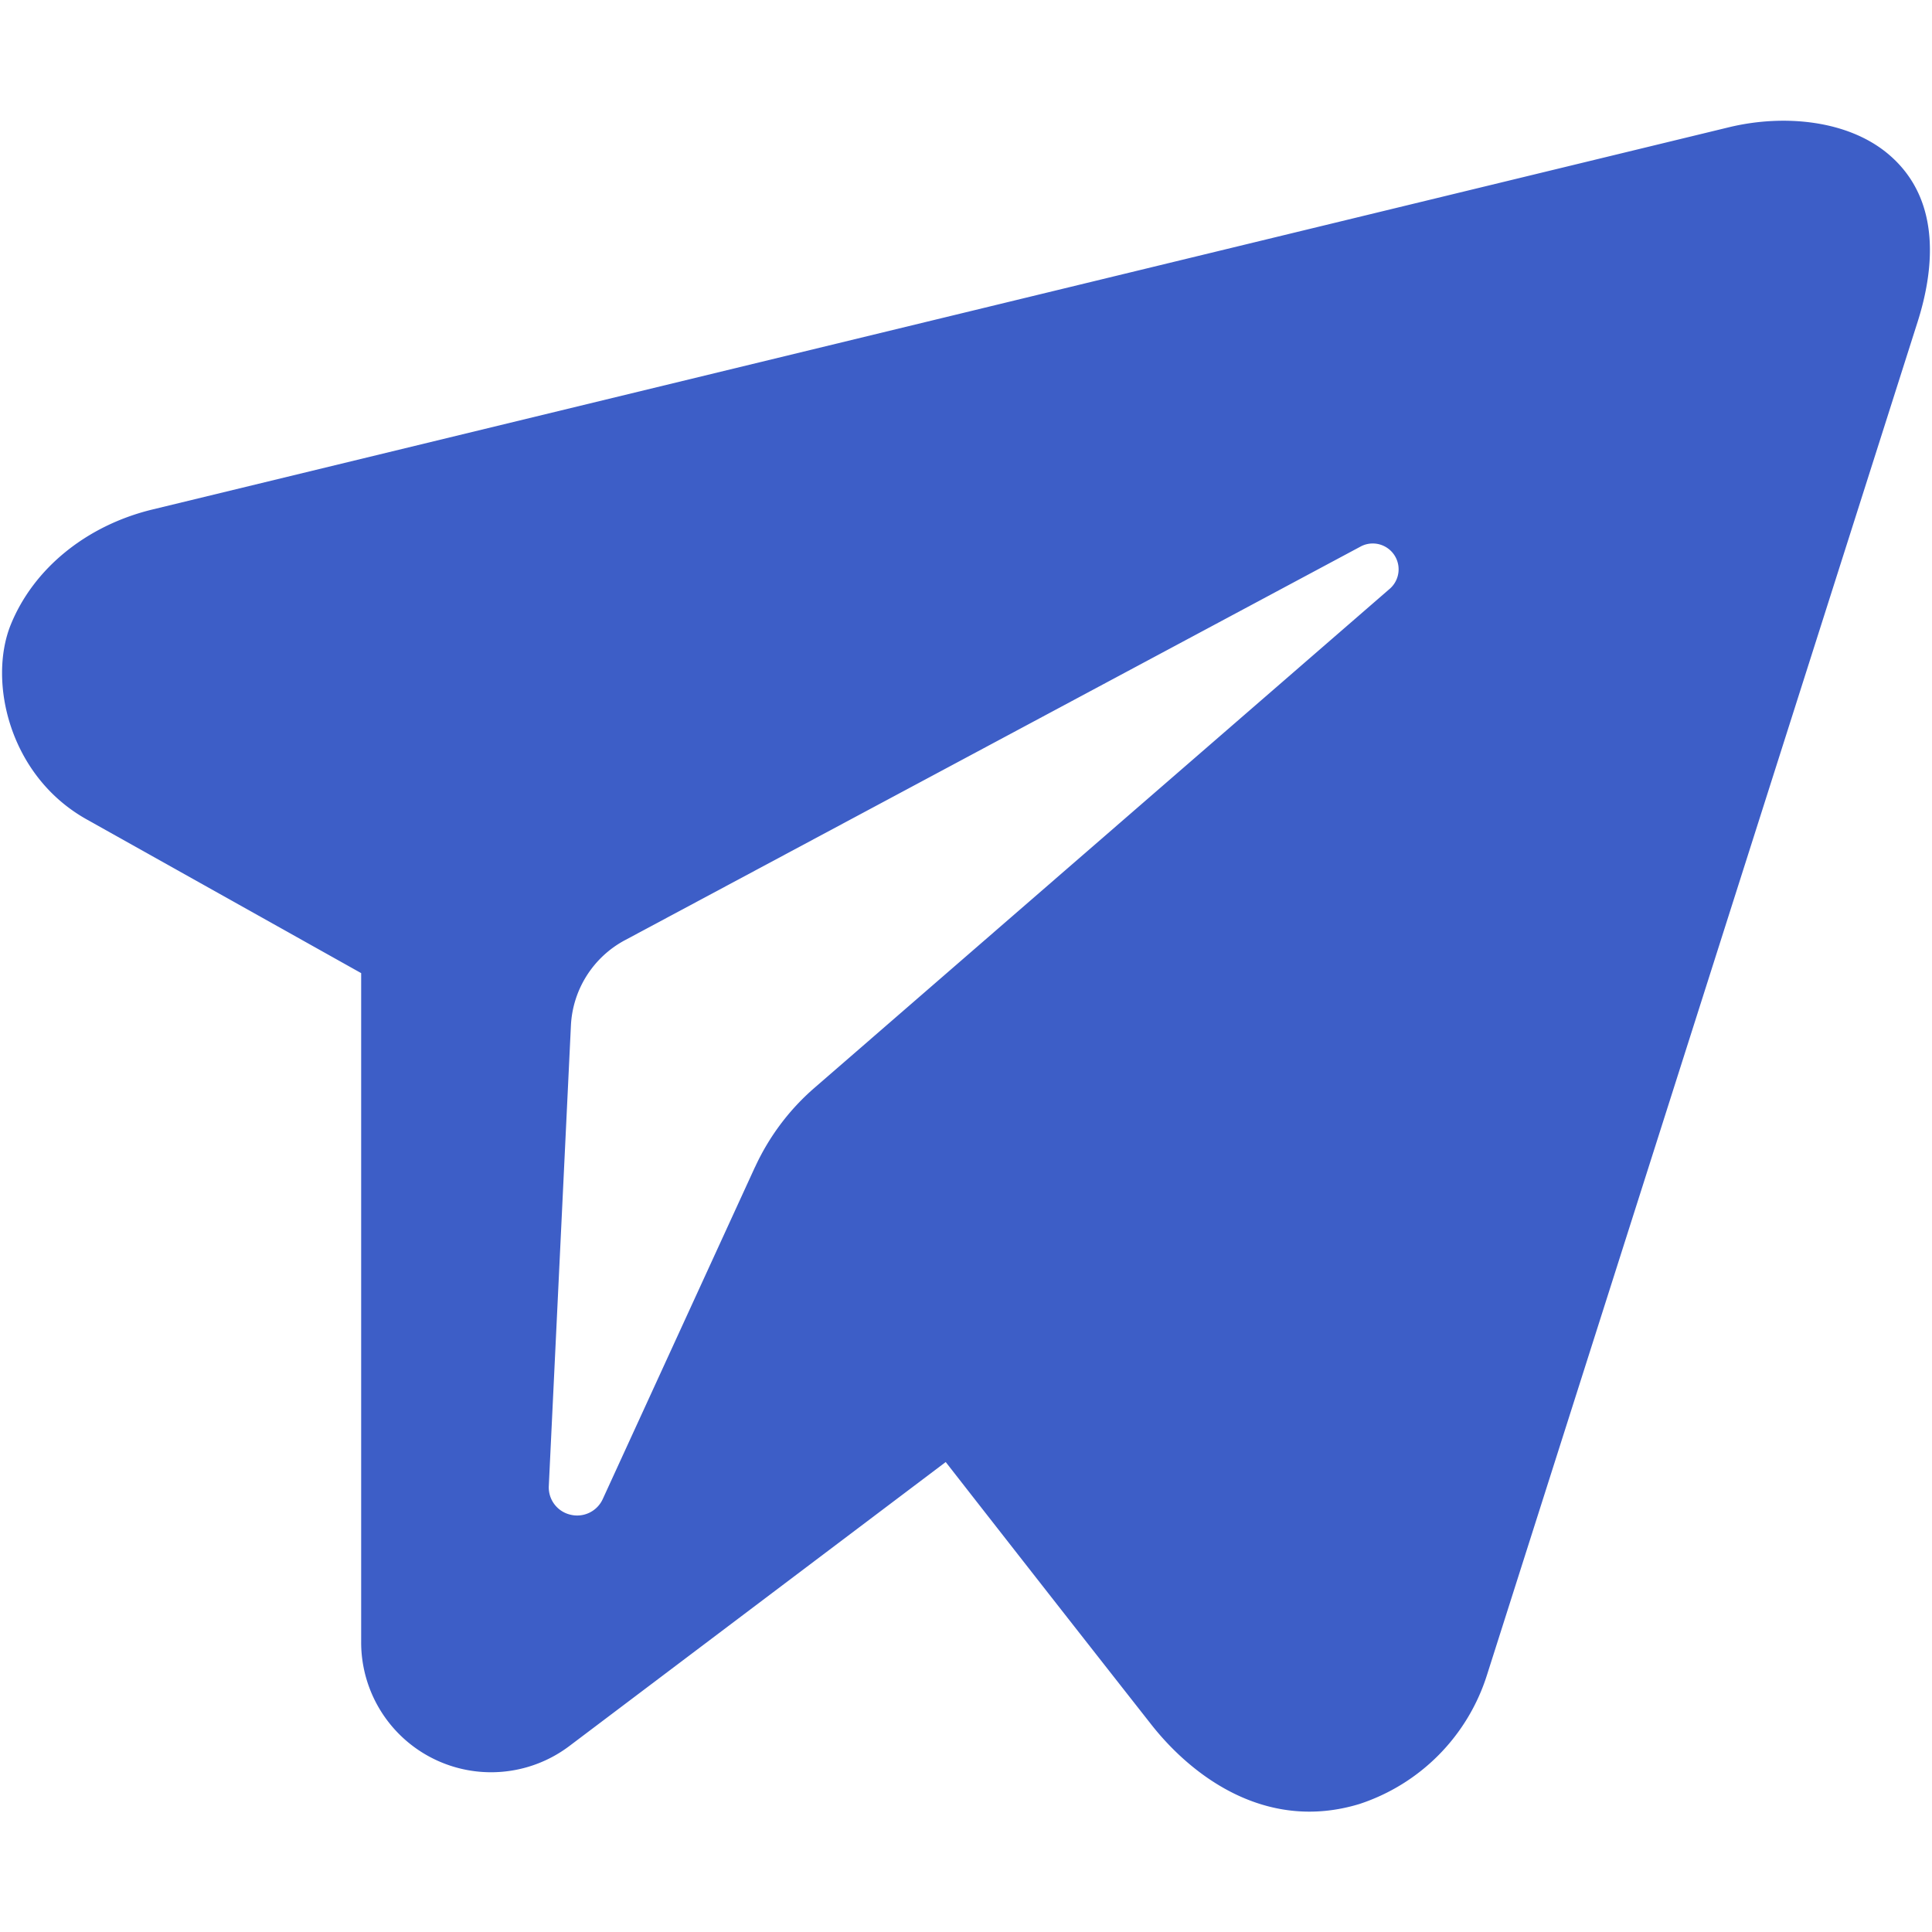
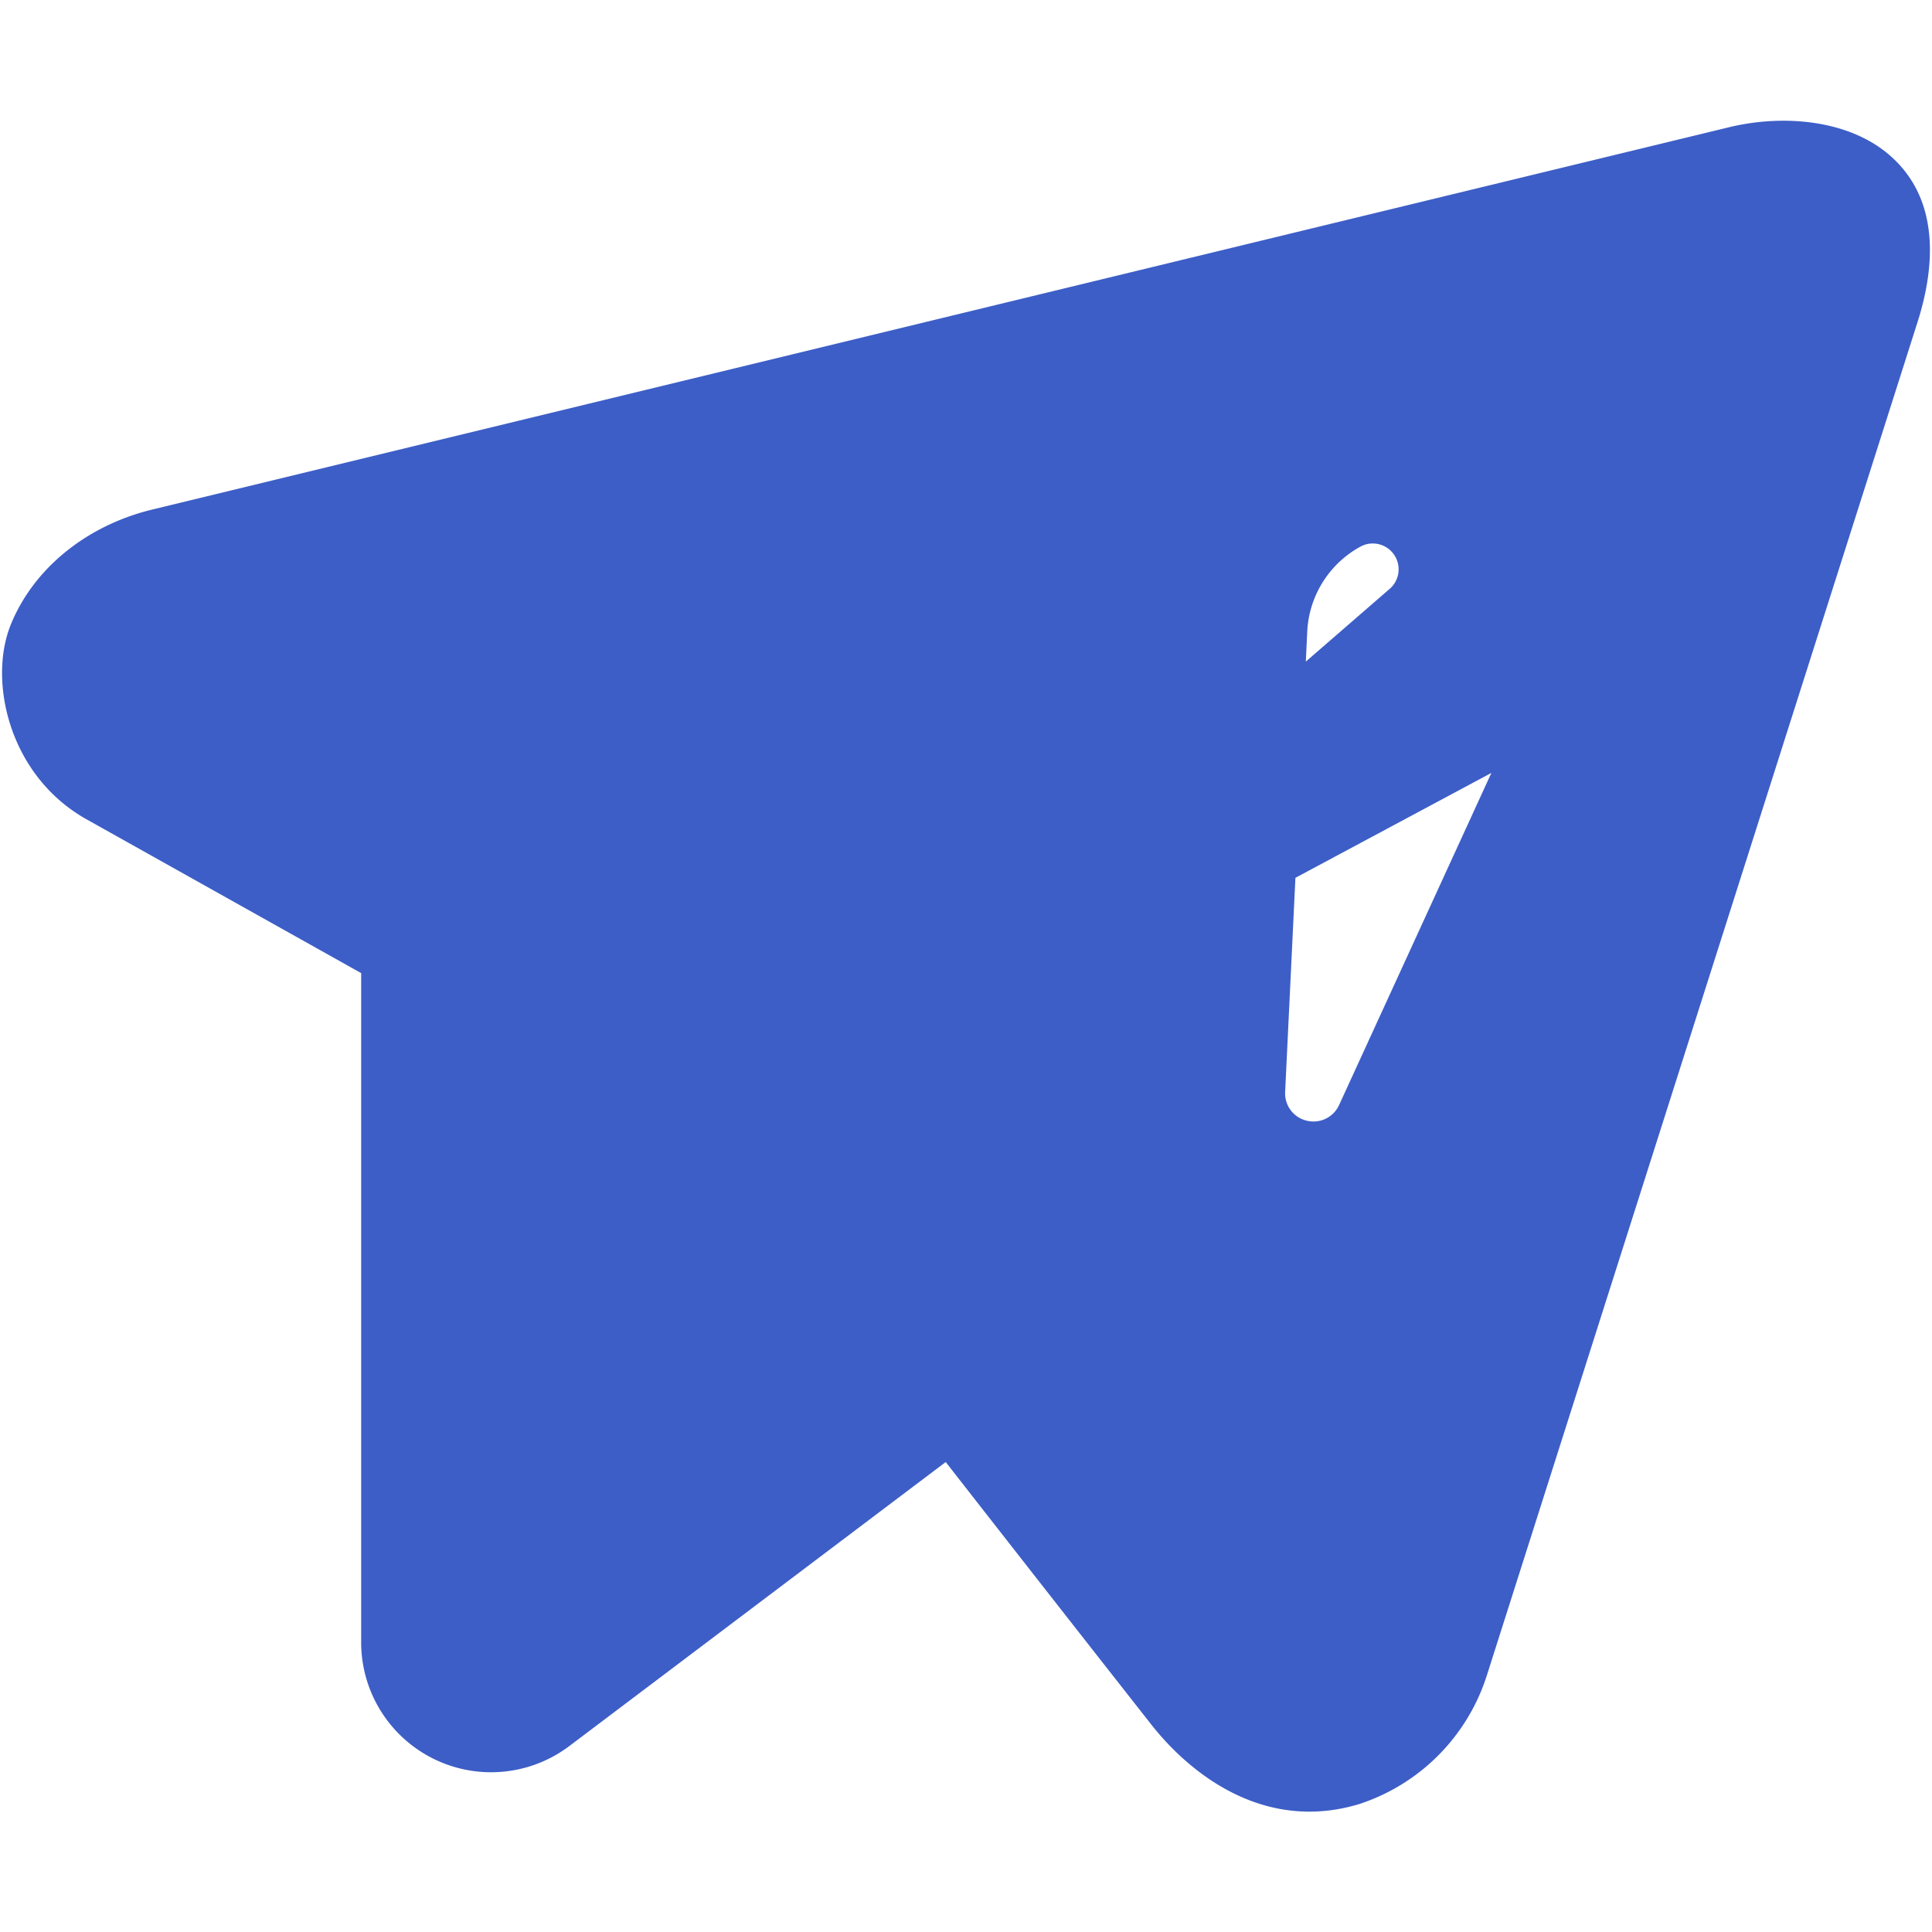
<svg xmlns="http://www.w3.org/2000/svg" width="16" height="16" viewBox="0 0 16 16" fill="#3d5ec7">
-   <path clip-rule="evenodd" d="M2.991 8.059.718 6.786c-.643-.36-.817-1.143-.63-1.61.188-.466.626-.823 1.172-.956l13.058-3.166c.458-.111.998-.06 1.334.234.44.384.356.977.229 1.377L12.315 13.87a1.646 1.646 0 0 1-1.057 1.07c-.79.24-1.405-.252-1.725-.66a827.323 827.323 0 0 1-1.701-2.172L4.715 14.46a1.076 1.076 0 0 1-1.724-.86V8.06Zm3.262 1.606c.115-.25.282-.474.491-.655l4.77-4.138a.214.214 0 0 0-.24-.349L5.176 7.786a.848.848 0 0 0-.448.709l-.183 3.81a.232.232 0 0 0 .179.239.233.233 0 0 0 .268-.13l1.261-2.75Z" />
+   <path clip-rule="evenodd" d="M2.991 8.059.718 6.786c-.643-.36-.817-1.143-.63-1.61.188-.466.626-.823 1.172-.956l13.058-3.166c.458-.111.998-.06 1.334.234.44.384.356.977.229 1.377L12.315 13.87a1.646 1.646 0 0 1-1.057 1.07c-.79.24-1.405-.252-1.725-.66a827.323 827.323 0 0 1-1.701-2.172L4.715 14.46a1.076 1.076 0 0 1-1.724-.86V8.06Zm3.262 1.606c.115-.25.282-.474.491-.655l4.77-4.138a.214.214 0 0 0-.24-.349a.848.848 0 0 0-.448.709l-.183 3.81a.232.232 0 0 0 .179.239.233.233 0 0 0 .268-.13l1.261-2.75Z" />
</svg>